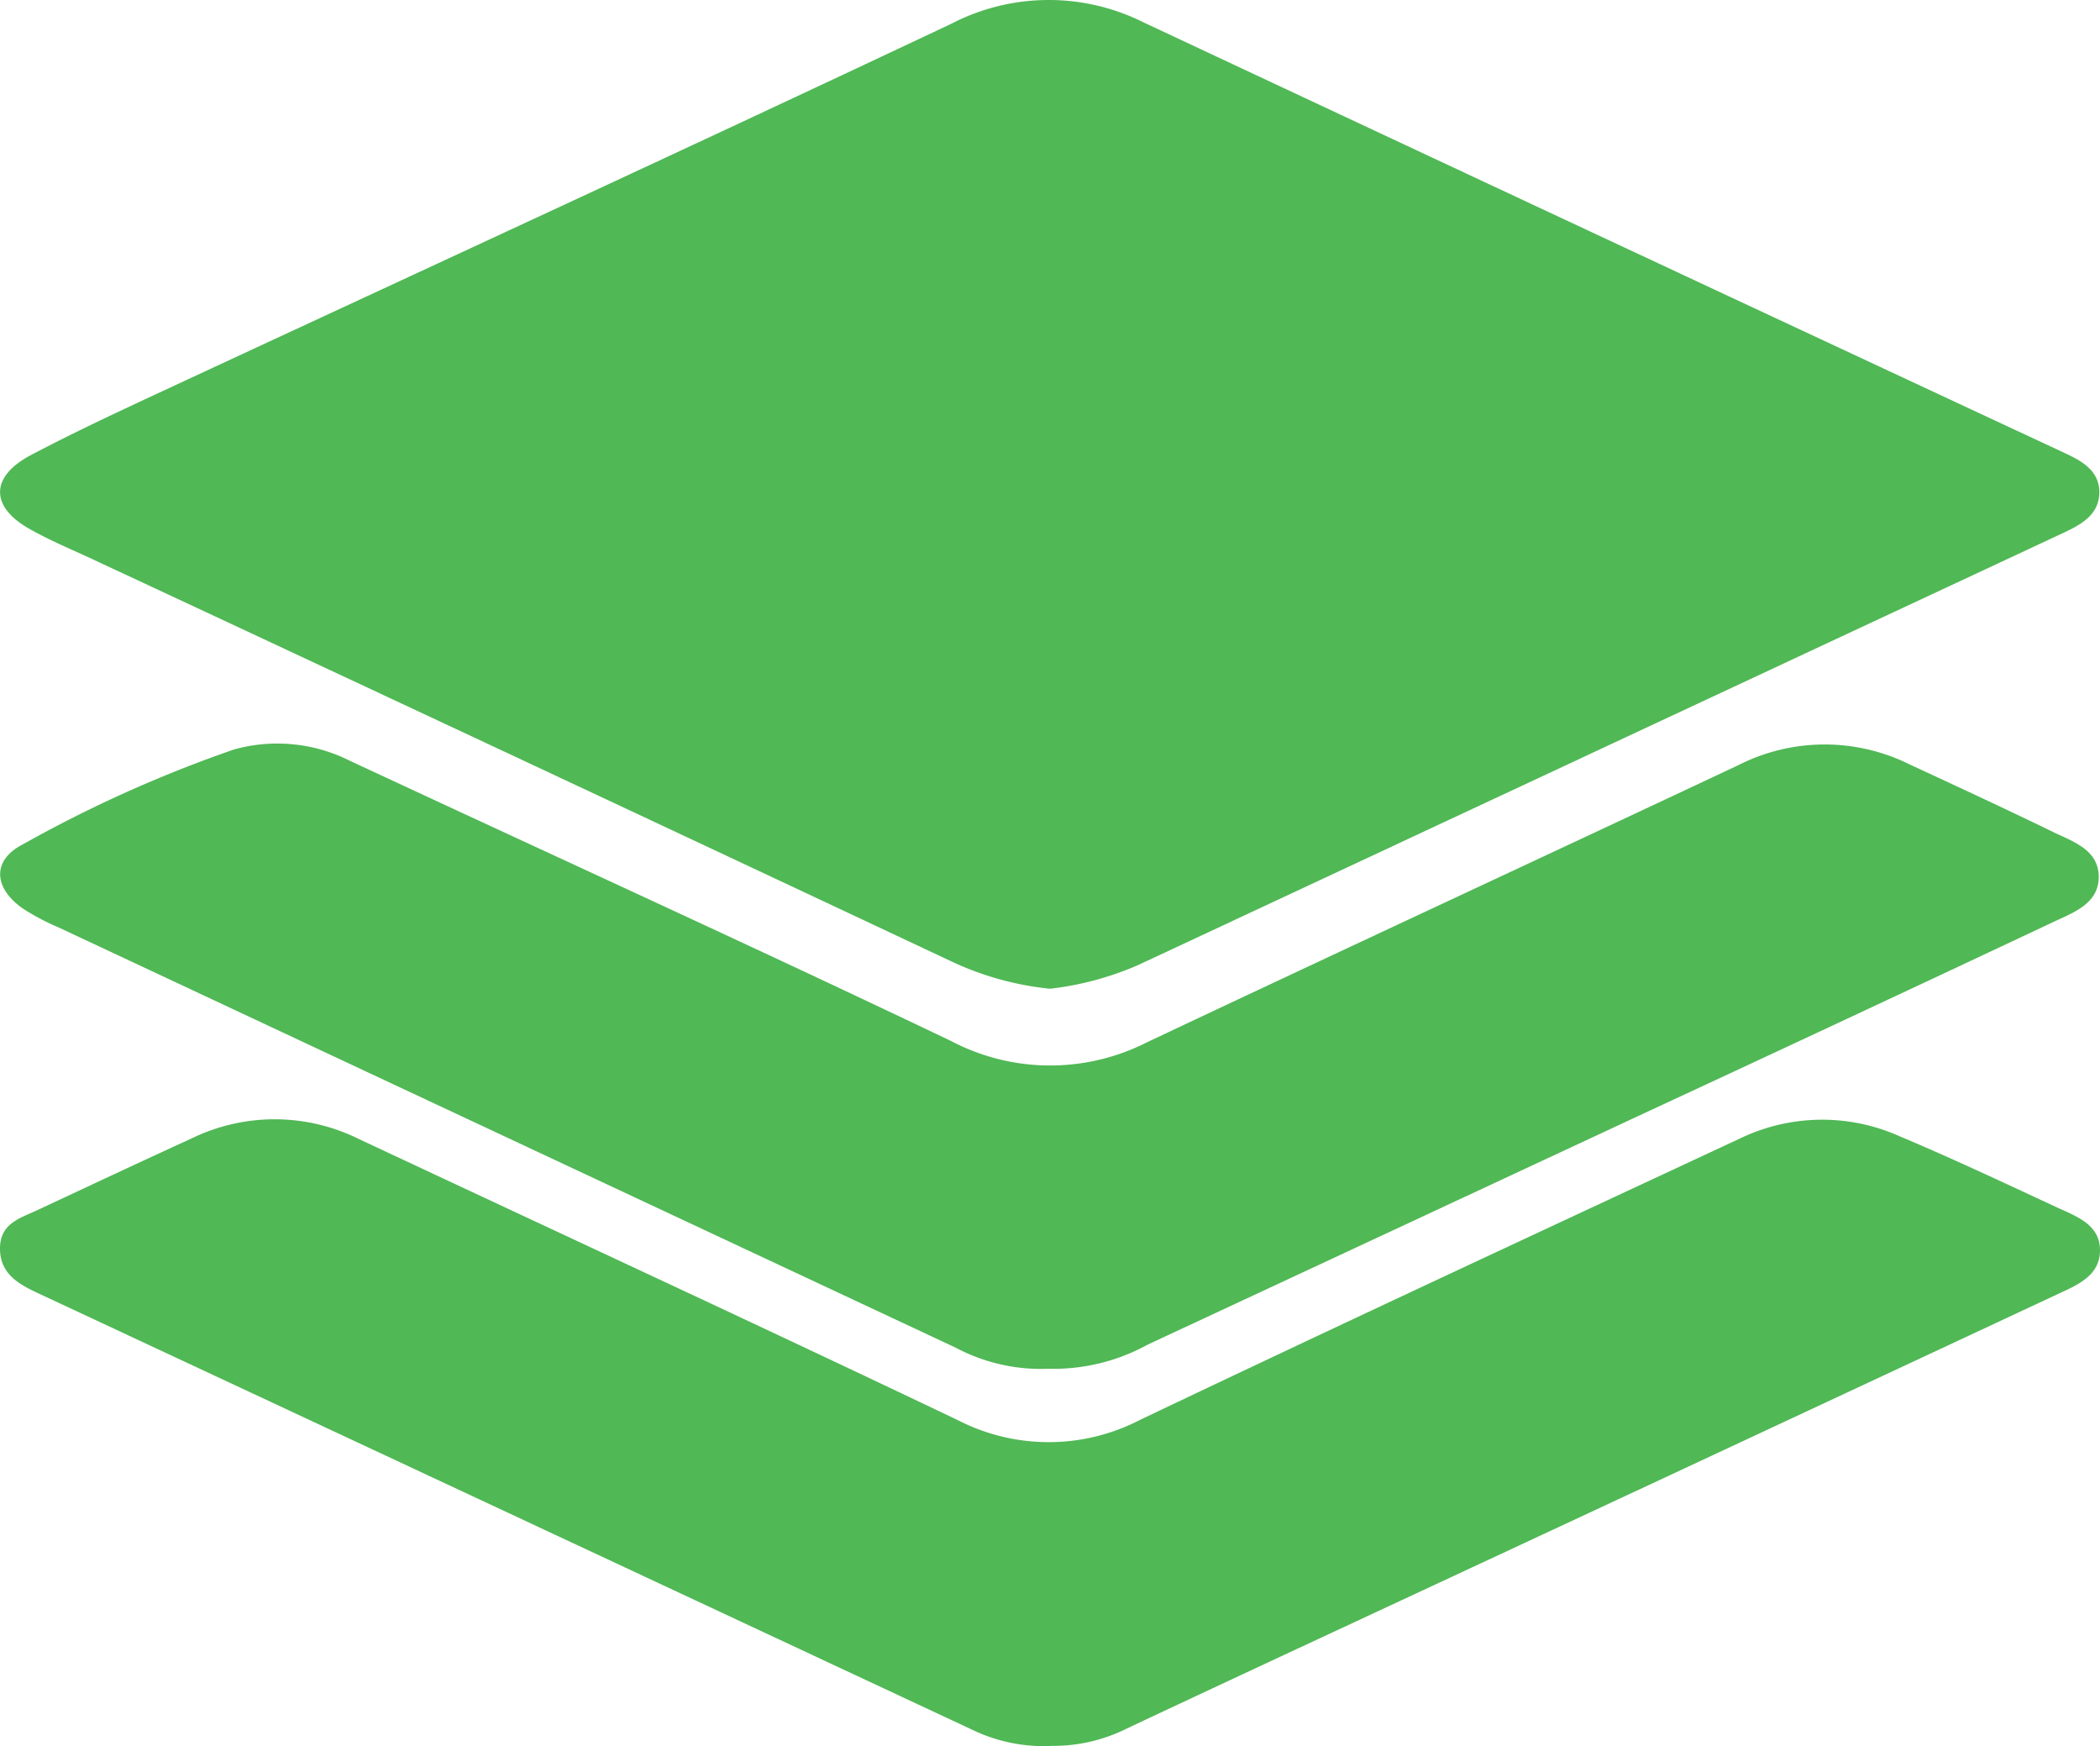
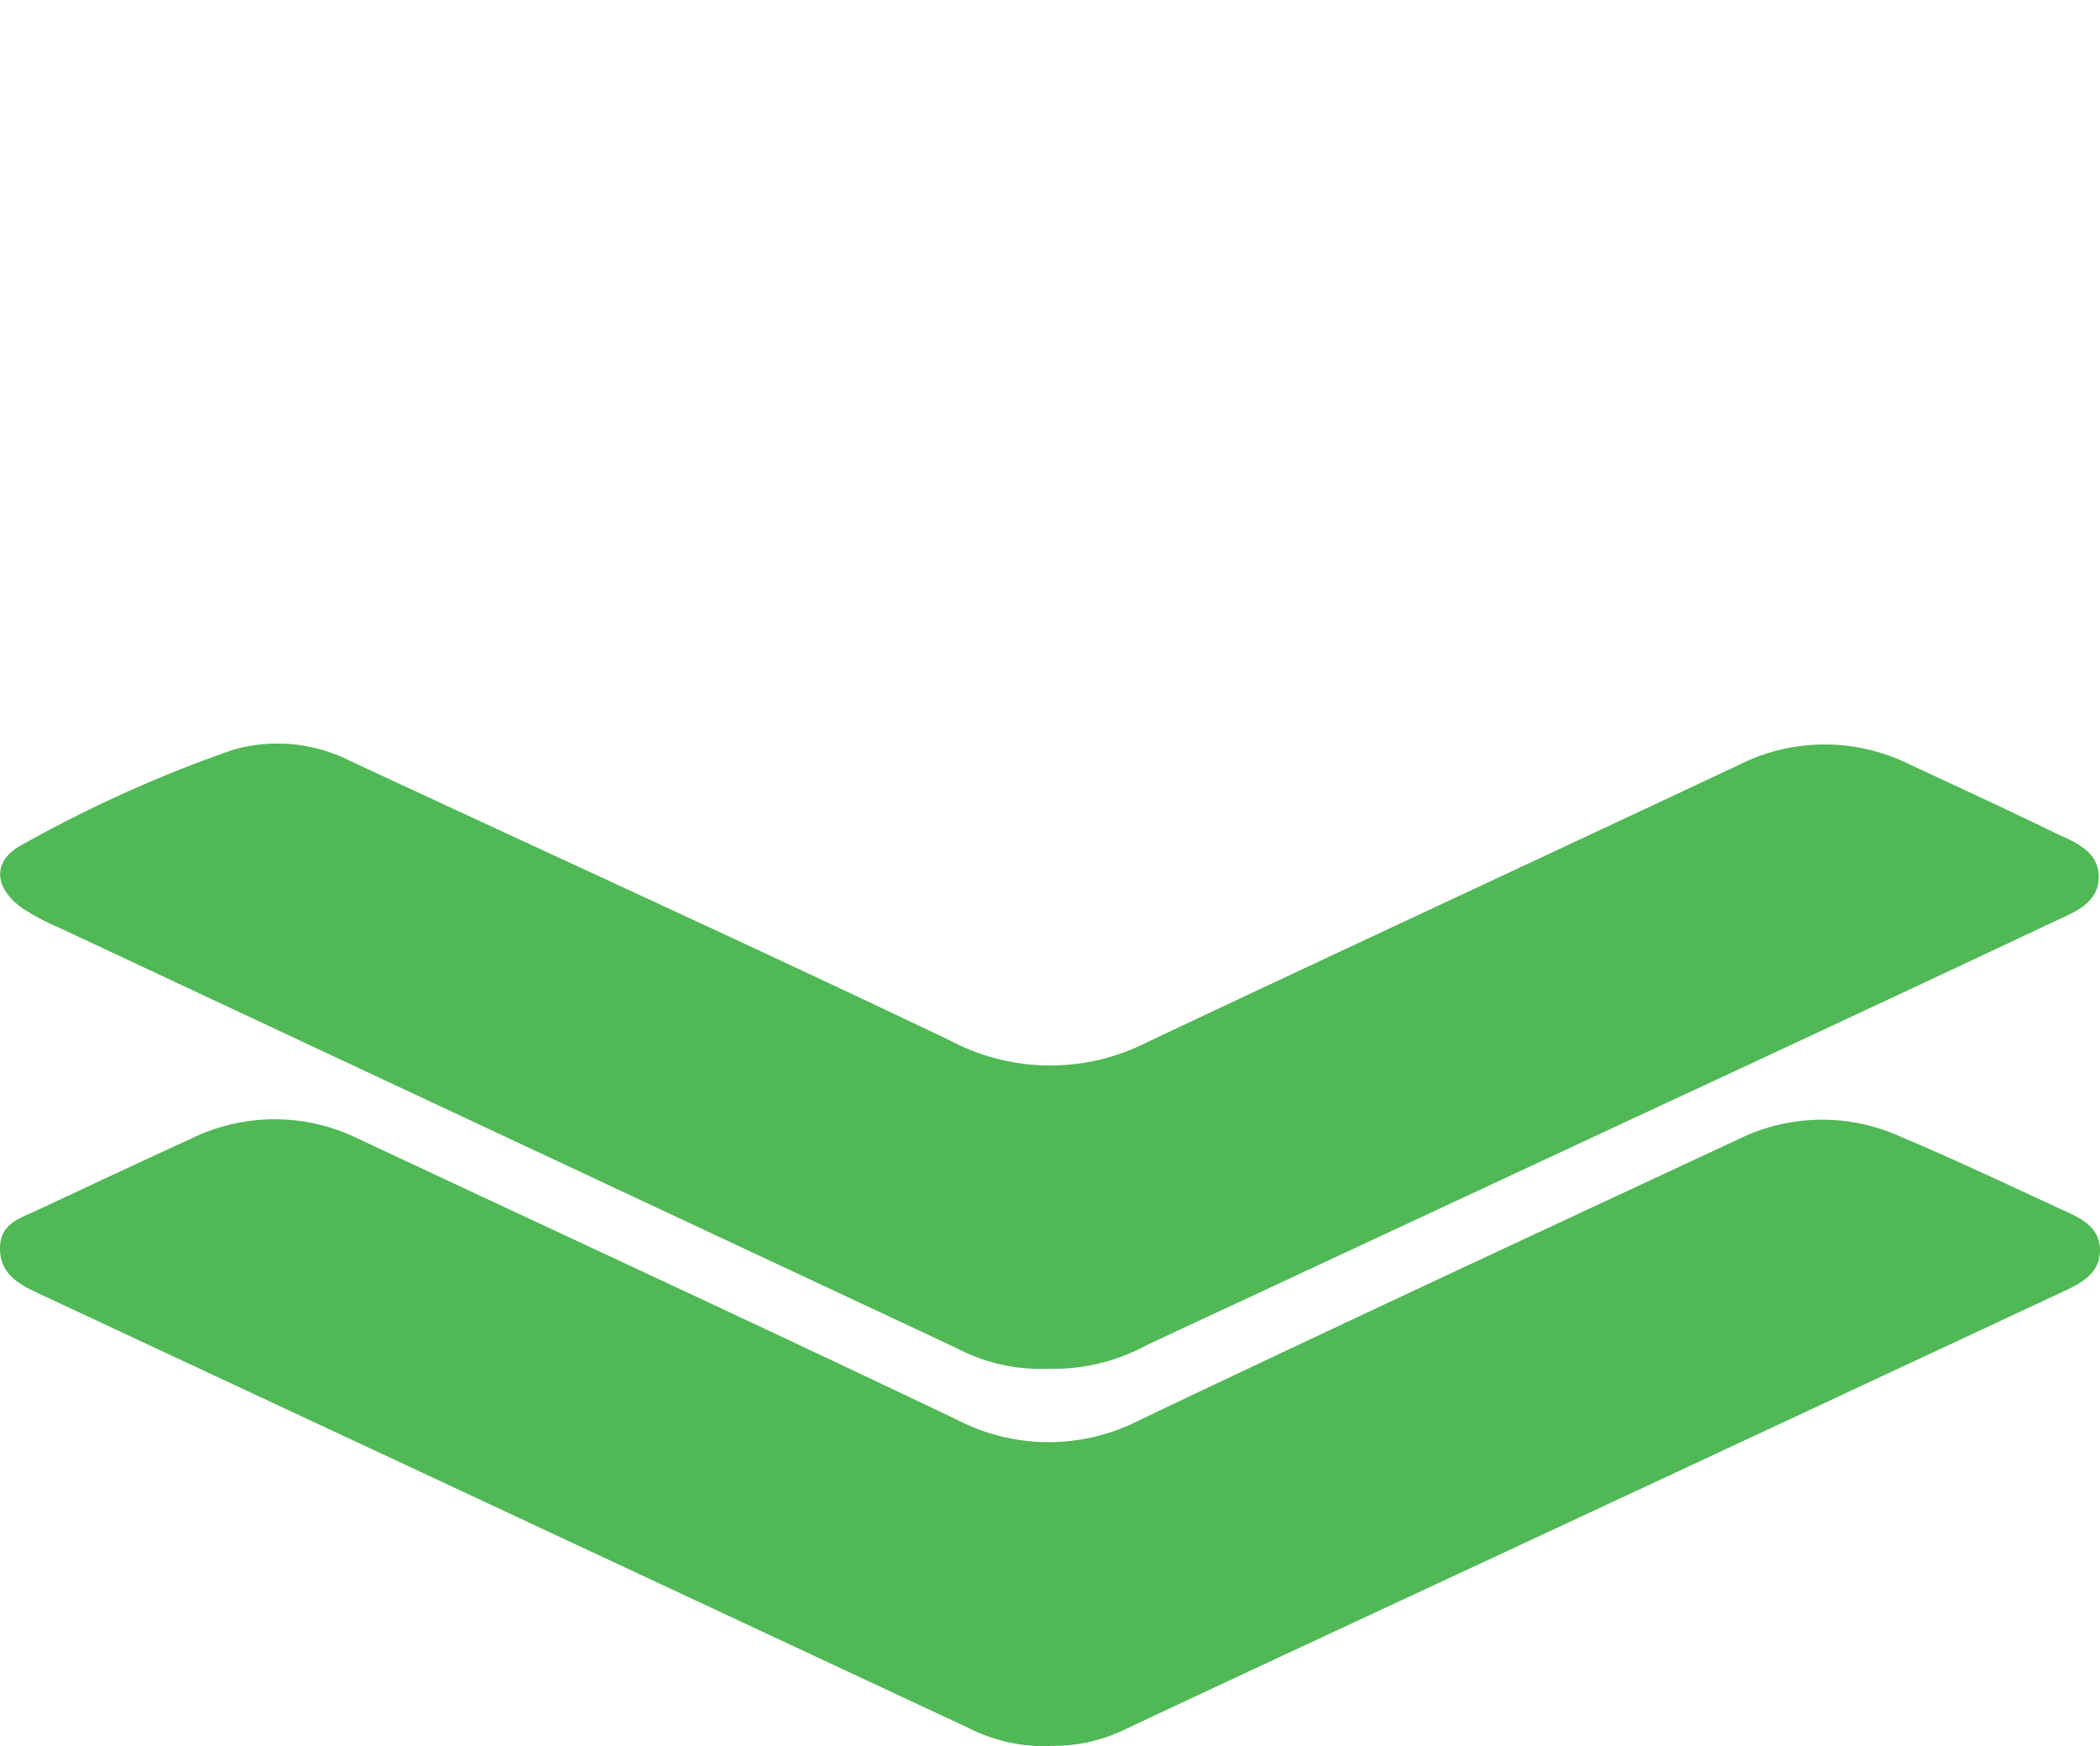
<svg xmlns="http://www.w3.org/2000/svg" width="37.727" height="31.361" viewBox="0 0 37.727 31.361">
  <defs>
    <clipPath id="clip-path">
      <rect id="Rectangle_656" data-name="Rectangle 656" width="37.727" height="31.361" fill="#50b855" />
    </clipPath>
  </defs>
  <g id="Category_icon_big" data-name="Category icon big" transform="translate(0 -7.739)">
    <g id="Group_1432" data-name="Group 1432" transform="translate(0 7.739)" clip-path="url(#clip-path)">
-       <path id="Path_1152" data-name="Path 1152" d="M18.87,17.758a5.436,5.436,0,0,1-1.789-.5Q9.44,13.666,1.791,10.1C1.372,9.9.942,9.728.539,9.5c-.712-.4-.708-.94.023-1.326.769-.406,1.558-.773,2.346-1.14C7.64,4.835,12.382,2.653,17.1.426A3.805,3.805,0,0,1,20.548.4q8.233,3.859,16.475,7.7c.324.151.687.311.7.721.009.451-.374.623-.724.786q-8.276,3.864-16.552,7.729a5.54,5.54,0,0,1-1.573.422" transform="translate(-0.008 0)" fill="#50b855" />
      <path id="Path_1153" data-name="Path 1153" d="M18.87,134.412a2.967,2.967,0,0,1-1.324-.255Q9.123,130.22.7,126.287c-.353-.165-.7-.347-.7-.81s.379-.549.694-.7c.911-.426,1.822-.854,2.737-1.272a3.407,3.407,0,0,1,2.993-.006c3.594,1.685,7.2,3.351,10.781,5.059a3.569,3.569,0,0,0,3.281-.006c3.584-1.707,7.185-3.379,10.783-5.056a3.4,3.4,0,0,1,2.847-.04c.952.4,1.887.841,2.824,1.276.341.159.767.3.786.743.022.493-.418.662-.785.833q-5.875,2.746-11.754,5.482c-1.651.769-3.3,1.534-4.952,2.312a2.947,2.947,0,0,1-1.364.307" transform="translate(0 -103.053)" fill="#50b855" />
      <path id="Path_1154" data-name="Path 1154" d="M18.831,93.009a3.26,3.26,0,0,1-1.65-.381q-8.054-3.77-16.107-7.543a4.279,4.279,0,0,1-.648-.342c-.53-.371-.561-.87.008-1.158a23.313,23.313,0,0,1,3.788-1.7,2.9,2.9,0,0,1,2.071.2c3.6,1.678,7.214,3.321,10.8,5.033a3.832,3.832,0,0,0,3.515.033c3.541-1.672,7.094-3.317,10.638-4.984a3.426,3.426,0,0,1,3.065-.018c.862.4,1.727.8,2.583,1.216.36.175.822.319.825.805s-.456.645-.817.815q-3.728,1.755-7.465,3.488-4.4,2.051-8.8,4.1a3.513,3.513,0,0,1-1.8.435" transform="translate(-0.015 -68.425)" fill="#50b855" />
    </g>
  </g>
</svg>